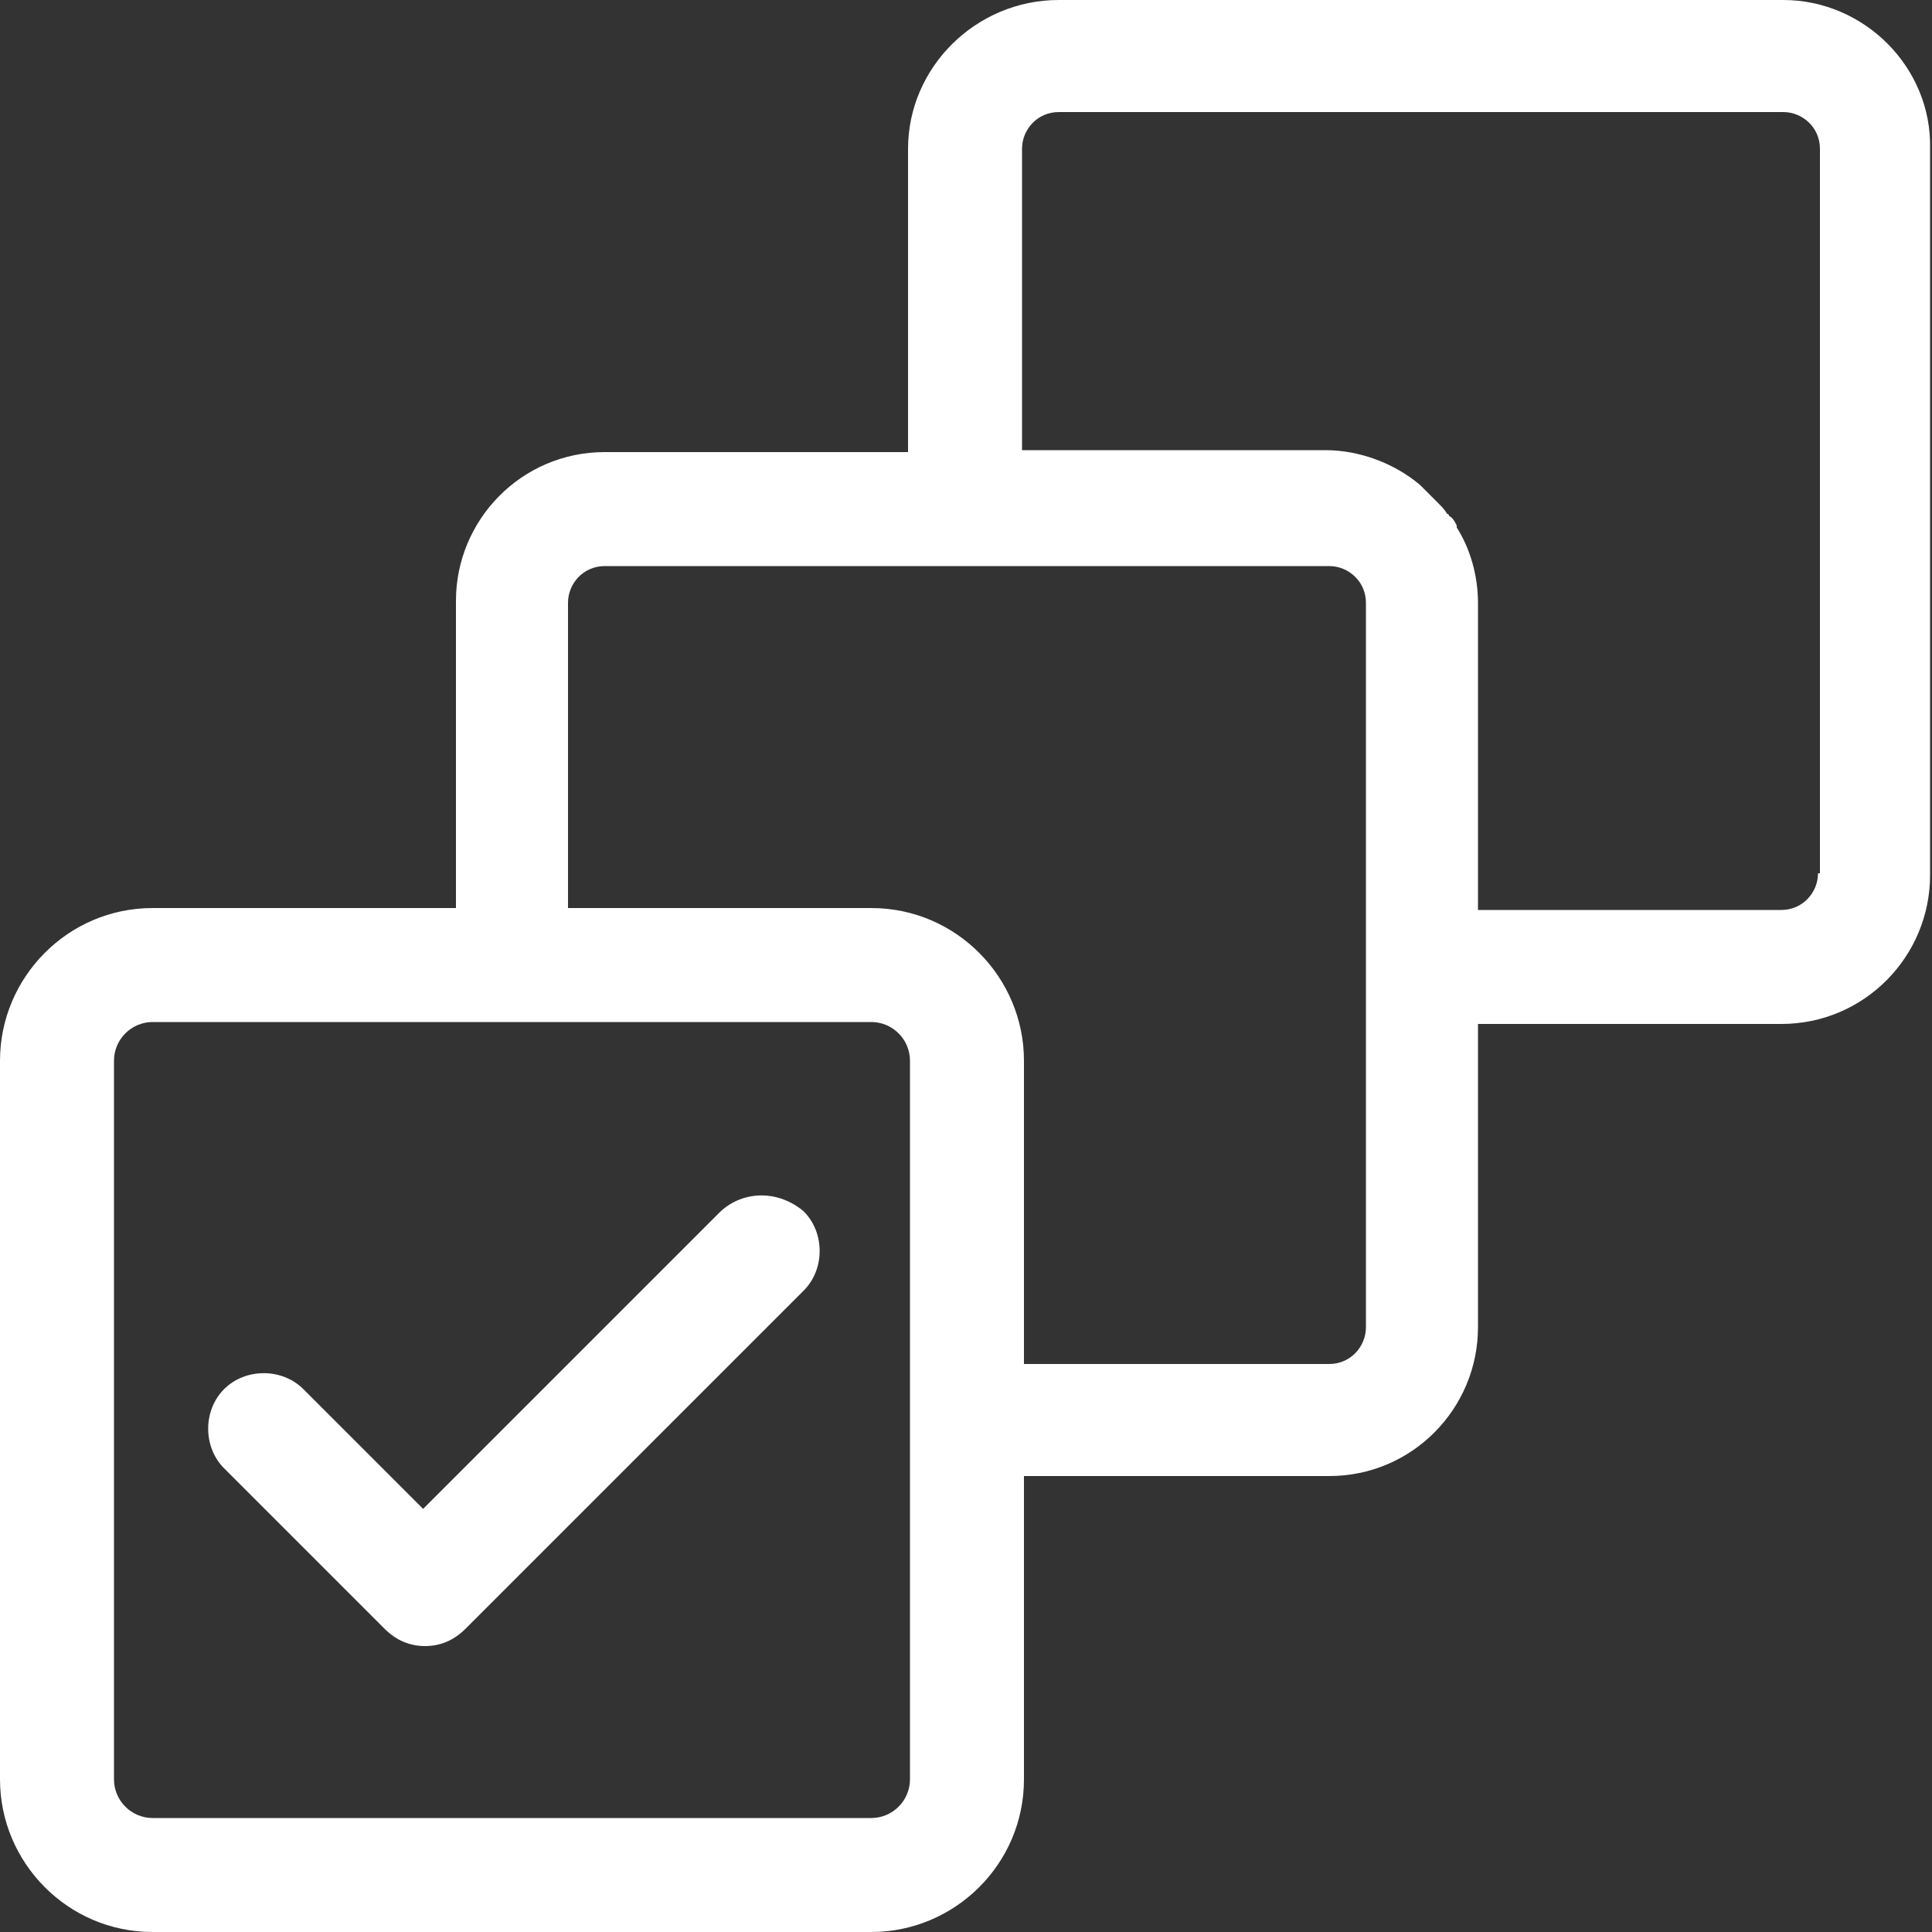
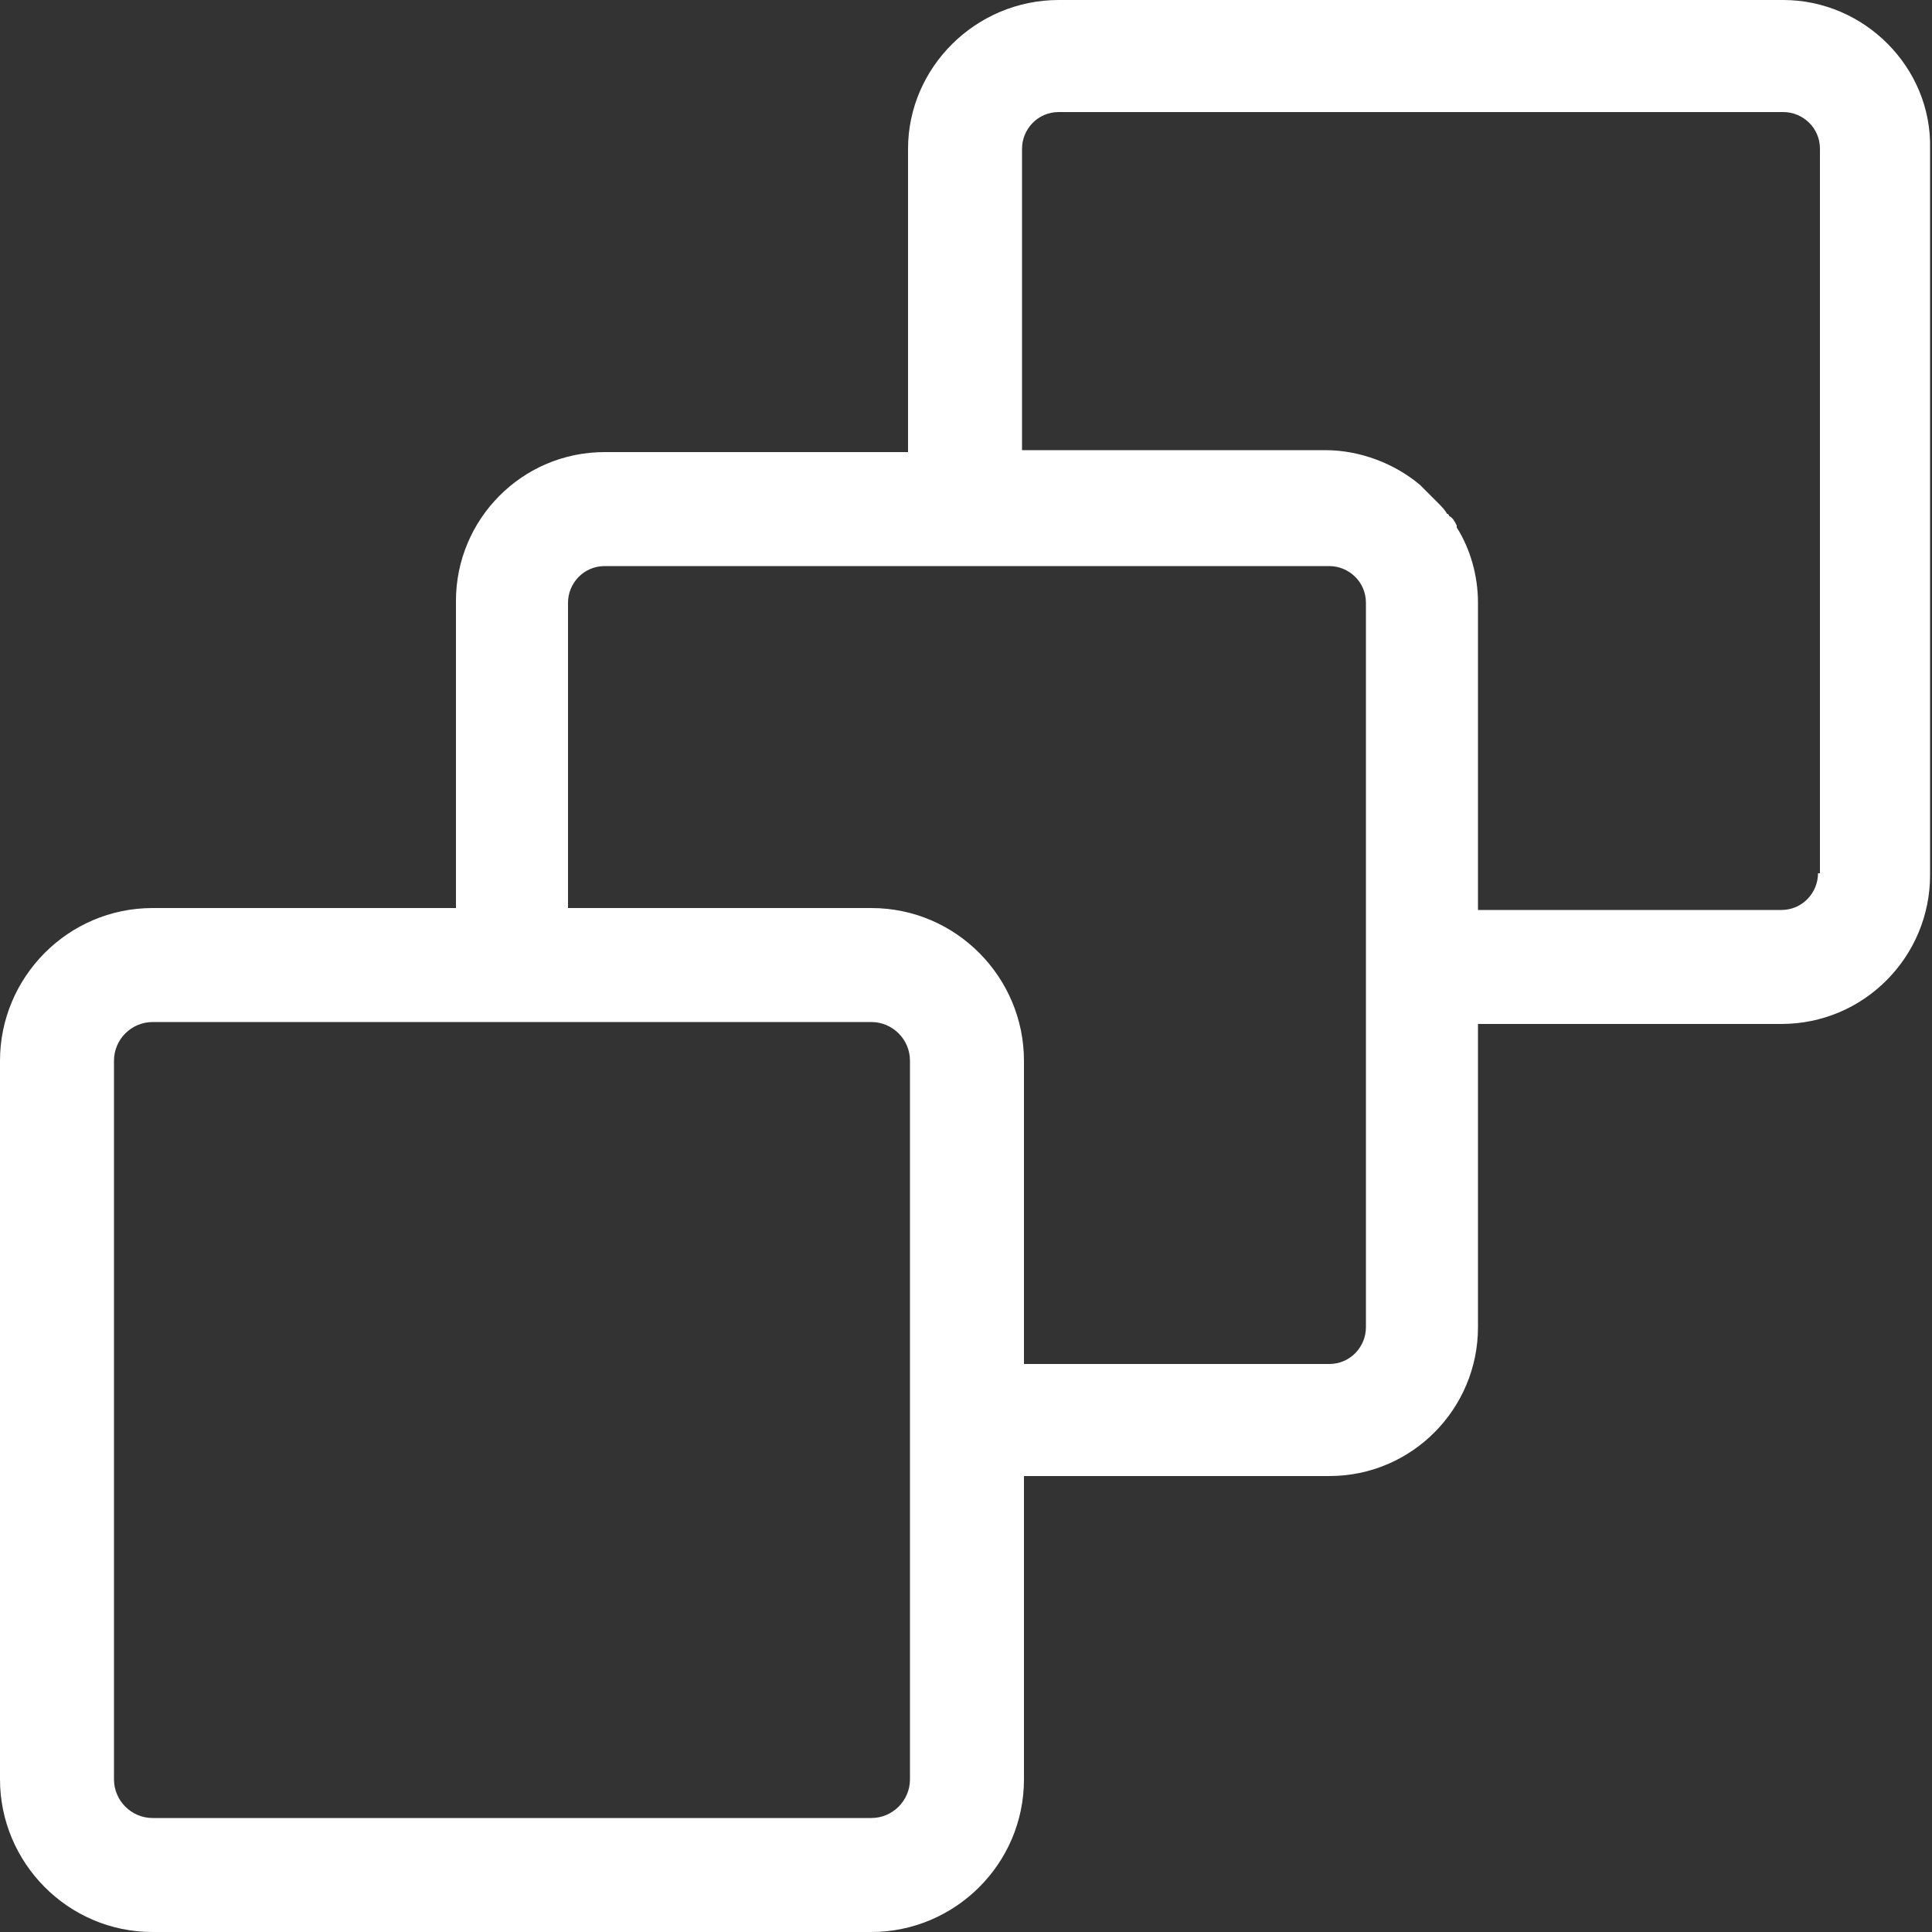
<svg xmlns="http://www.w3.org/2000/svg" id="svg4200" x="0px" y="0px" viewBox="0 0 100 100" style="enable-background:new 0 0 100 100;" xml:space="preserve">
  <rect x="0" y="0" width="100" height="100" fill="#333333" stroke="none" />
  <style type="text/css">	.st0{fill:#FFFFFF;}</style>
  <g>
    <path class="st0" d="M92.3,0H54.8C50.5,0,47,3.5,47,7.7v15.7H31.3c-4.3,0-7.7,3.5-7.7,7.7V47H7.9C3.5,47,0,50.6,0,54.9v37.2  c0,4.3,3.5,7.9,7.9,7.9h37.2c4.3,0,7.9-3.5,7.9-7.9V76.4h15.8c4.3,0,7.7-3.5,7.7-7.7V53h15.7c4.3,0,7.7-3.5,7.7-7.7V7.7  C100,3.5,96.5,0,92.3,0z M47.1,92.1c0,1.1-0.9,2-2,2H7.9c-1.1,0-2-0.9-2-2V54.9c0-1.1,0.9-2,2-2h18.6h18.6c1.1,0,2,0.9,2,2V92.1z   M70.7,68.7c0,1-0.8,1.9-1.9,1.9H53V54.9c0-4.3-3.5-7.9-7.9-7.9h0H29.4V31.2c0-1,0.8-1.9,1.9-1.9h37.5c1,0,1.9,0.8,1.9,1.9V50V68.7  z M94.1,45.2c0,1-0.8,1.9-1.9,1.9H76.5V31.2v0c0-1.4-0.4-2.8-1.1-3.9c0,0,0,0,0-0.1c-0.1-0.2-0.2-0.4-0.4-0.5c0,0,0-0.1-0.1-0.1  c-0.1-0.2-0.3-0.4-0.5-0.6c0,0,0,0,0,0c-0.1-0.1-0.1-0.1-0.2-0.2c0,0-0.1-0.1-0.1-0.1c0,0-0.1-0.1-0.1-0.1  c-0.1-0.1-0.1-0.1-0.2-0.2c0,0,0,0-0.1-0.1c-0.1-0.1-0.1-0.1-0.2-0.2c-1.3-1.1-3.1-1.8-4.9-1.8H52.9V7.7c0-1,0.8-1.9,1.9-1.9h37.5  c1,0,1.9,0.8,1.9,1.9V45.2z" />
-     <path class="st0" d="M37.3,62.7L21.9,78.1l-6.2-6.2c-1.1-1.1-3-1.1-4.1,0s-1.1,3,0,4.1l8.3,8.3c0.6,0.6,1.3,0.9,2.1,0.9  c0.8,0,1.5-0.3,2.1-0.9l17.5-17.5c1.1-1.1,1.1-3,0-4.1C40.3,61.6,38.5,61.6,37.3,62.7z" />
  </g>
</svg>